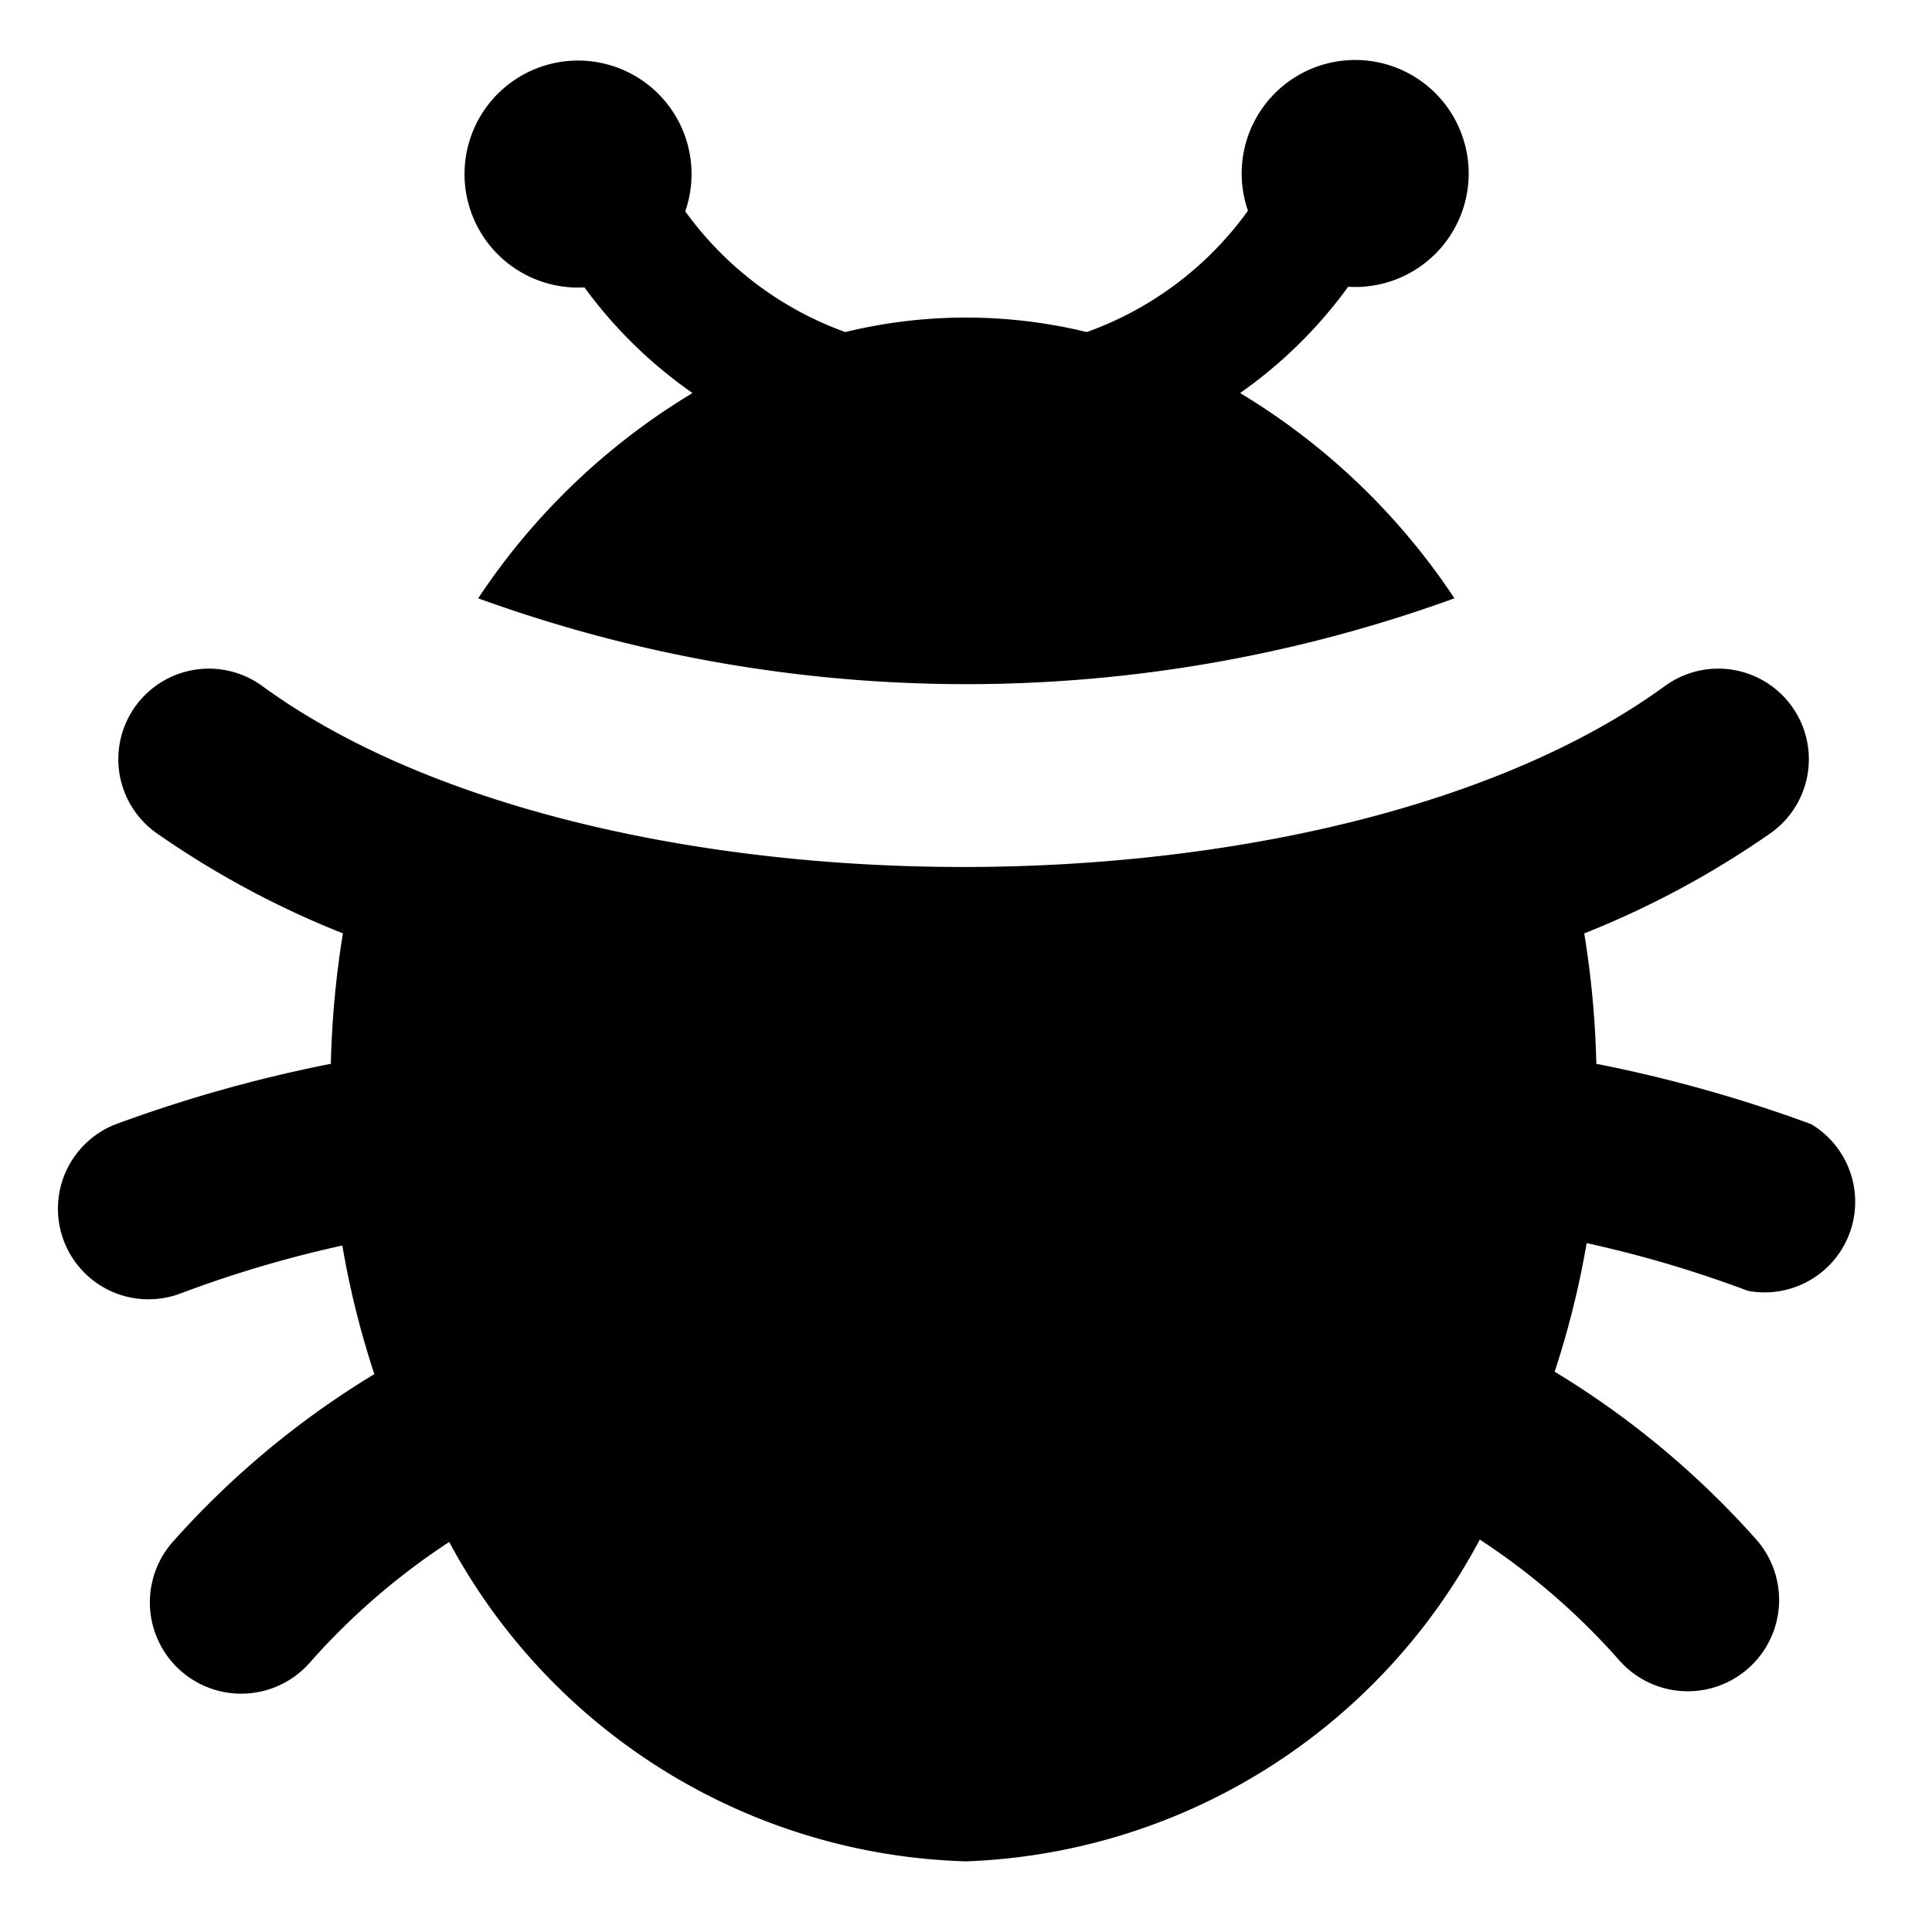
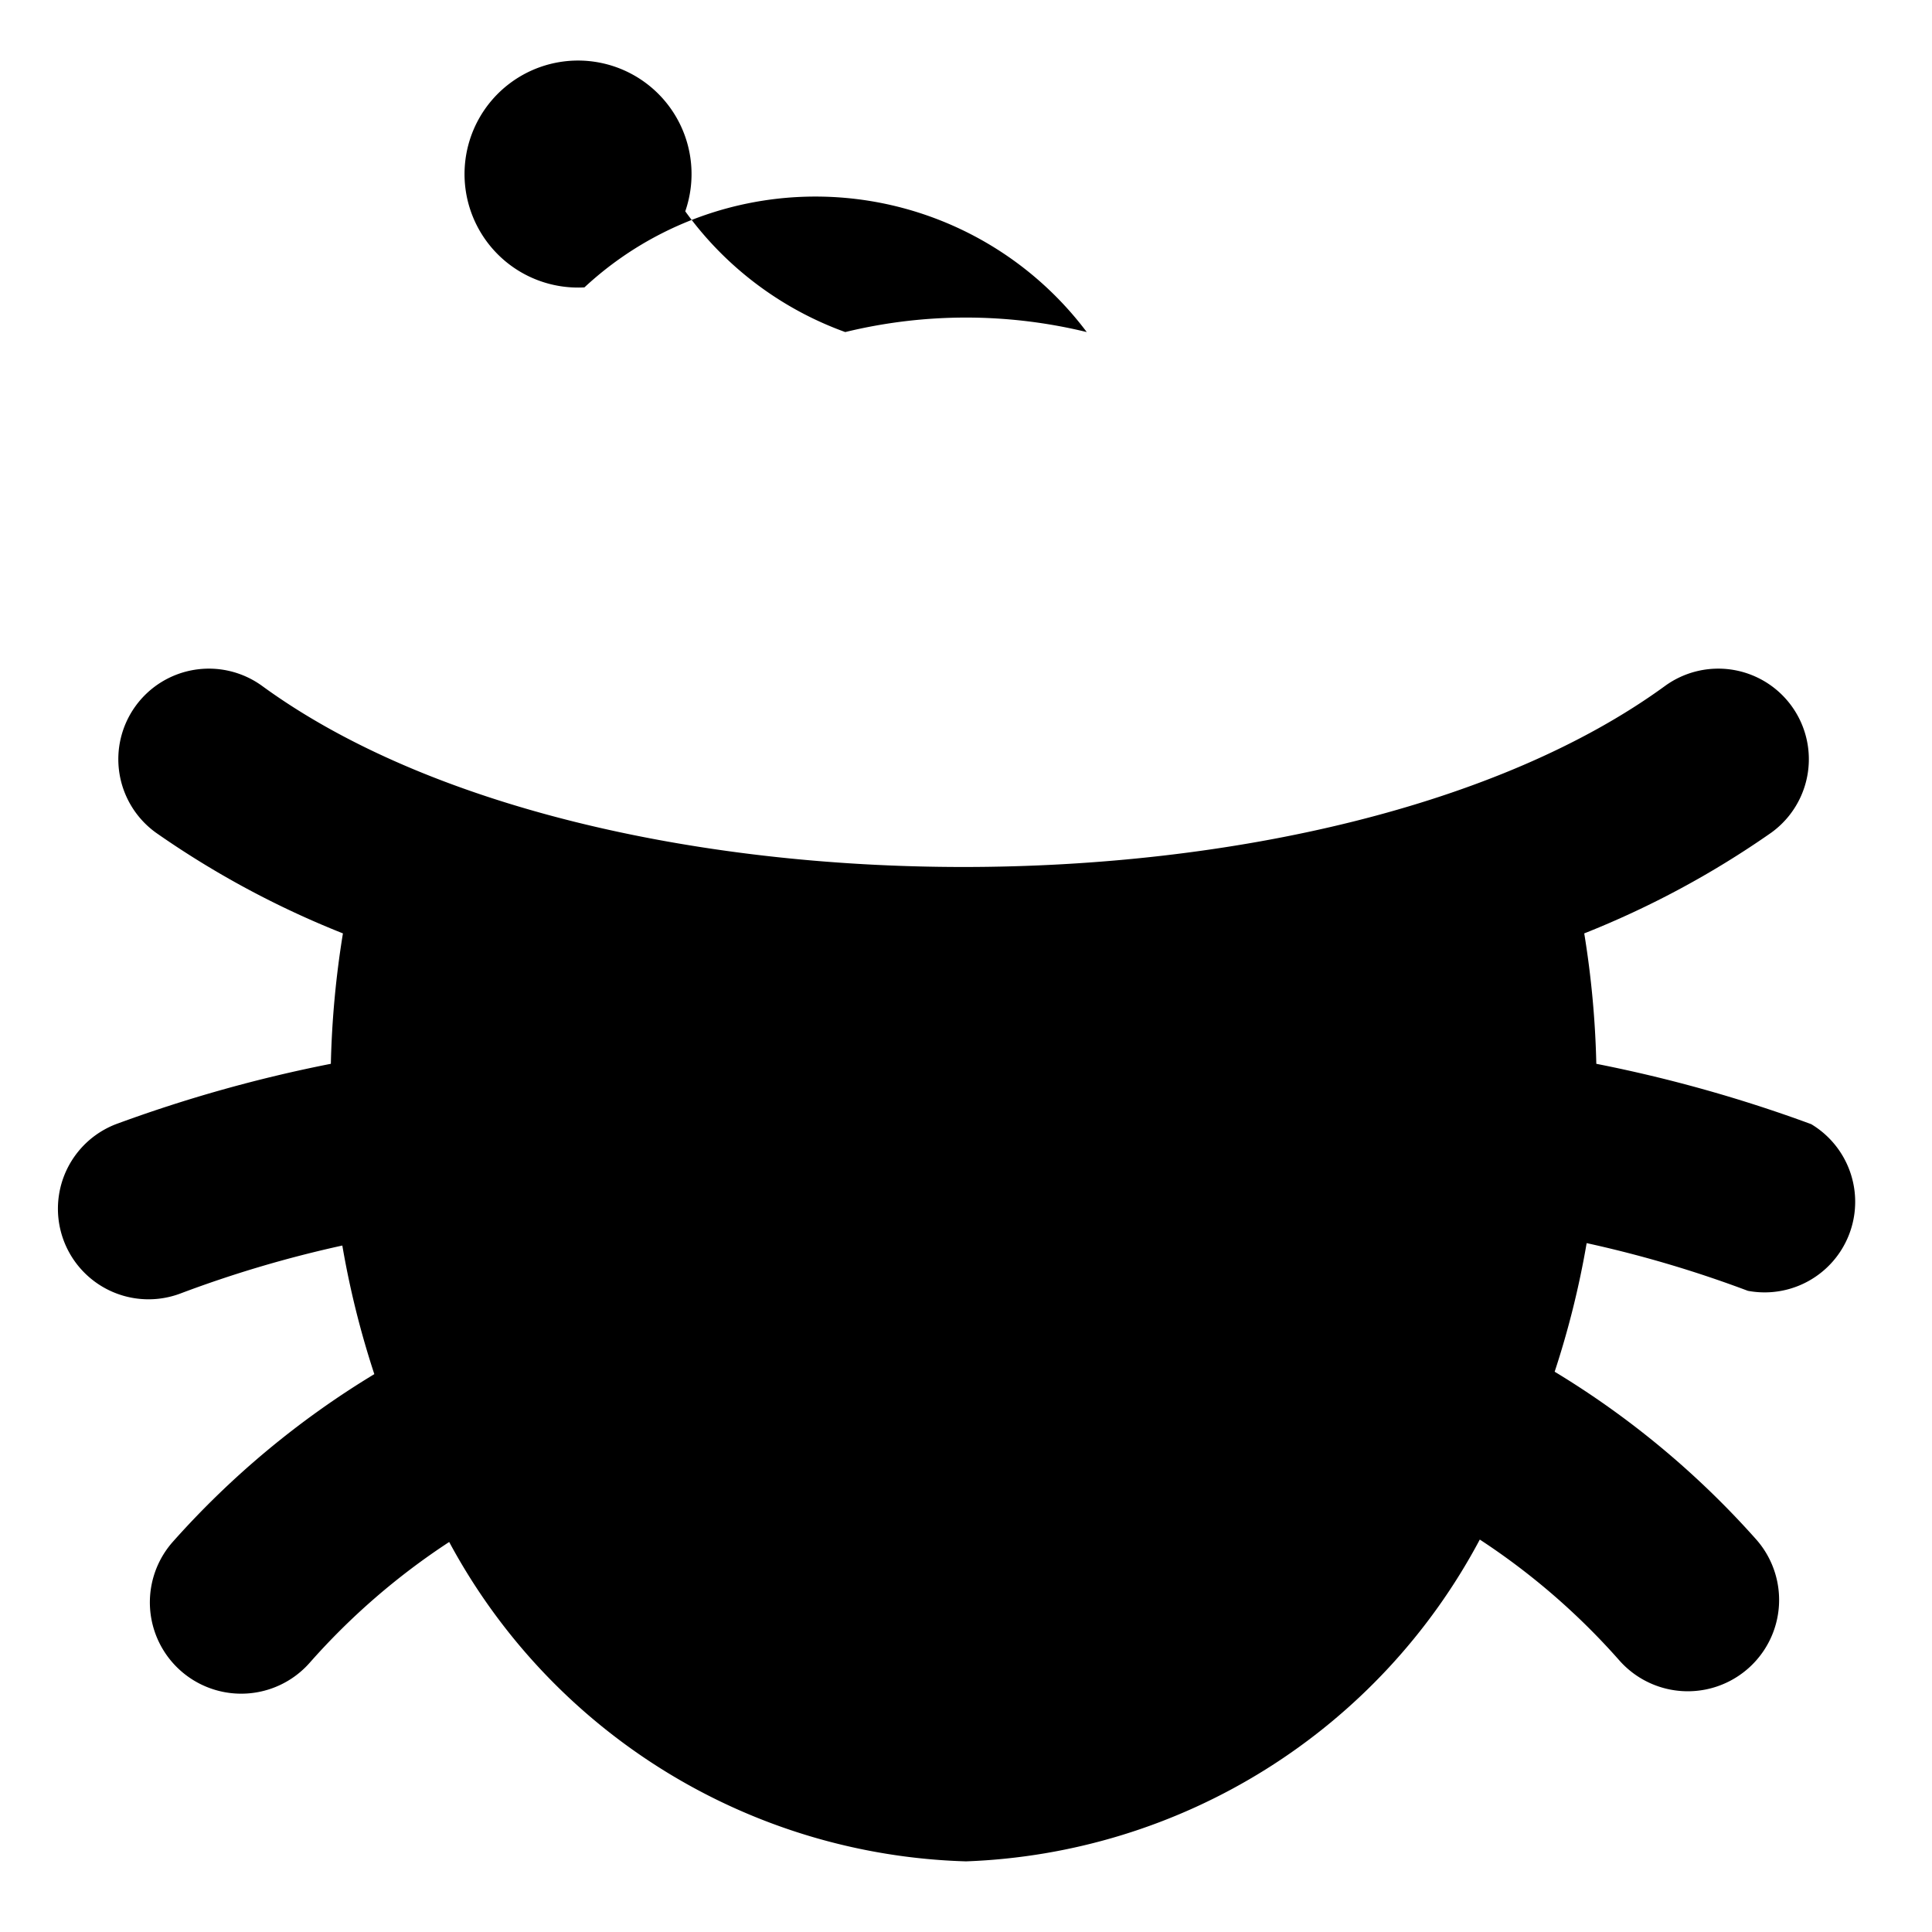
<svg xmlns="http://www.w3.org/2000/svg" t="1713956833298" class="icon" viewBox="0 0 1024 1024" version="1.1" p-id="37191" width="200" height="200">
-   <path d="M960 595.84a747.84 747.84 0 0 0-113.92-32 497.92 497.92 0 0 0-6.4-69.12 485.12 485.12 0 0 0 99.2-53.44 48 48 0 1 0-56.32-77.76c-175.68 128-568.32 128-743.68 0a48 48 0 1 0-56.32 77.76 485.12 485.12 0 0 0 99.2 53.44 497.92 497.92 0 0 0-6.4 69.12 747.84 747.84 0 0 0-113.92 32A48 48 0 1 0 96 685.44a618.56 618.56 0 0 1 85.44-25.28 473.6 473.6 0 0 0 16.96 68.16 464.64 464.64 0 0 0-106.88 88.96 48 48 0 1 0 72.64 64 365.44 365.44 0 0 1 73.92-64A321.6 321.6 0 0 0 512 986.56a321.6 321.6 0 0 0 272.32-170.56 365.44 365.44 0 0 1 73.92 64 48 48 0 1 0 72.64-64 464.64 464.64 0 0 0-106.88-88.96 473.6 473.6 0 0 0 16.96-68.16 618.56 618.56 0 0 1 85.44 25.28A48 48 0 0 0 960 595.84zM309.76 152.32a243.52 243.52 0 0 0 57.28 56 357.44 357.44 0 0 0-113.6 108.8 758.4 758.4 0 0 0 517.44 0 357.44 357.44 0 0 0-113.6-108.8 243.84 243.84 0 0 0 57.28-56.32 60.16 60.16 0 1 0-53.12-40.32A179.84 179.84 0 0 1 576 176a270.4 270.4 0 0 0-128 0 179.84 179.84 0 0 1-84.8-64 60.16 60.16 0 1 0-53.44 40.32z" fill="#000000" p-id="37192" />
+   <path d="M960 595.84a747.84 747.84 0 0 0-113.92-32 497.92 497.92 0 0 0-6.4-69.12 485.12 485.12 0 0 0 99.2-53.44 48 48 0 1 0-56.32-77.76c-175.68 128-568.32 128-743.68 0a48 48 0 1 0-56.32 77.76 485.12 485.12 0 0 0 99.2 53.44 497.92 497.92 0 0 0-6.4 69.12 747.84 747.84 0 0 0-113.92 32A48 48 0 1 0 96 685.44a618.56 618.56 0 0 1 85.44-25.28 473.6 473.6 0 0 0 16.96 68.16 464.64 464.64 0 0 0-106.88 88.96 48 48 0 1 0 72.64 64 365.44 365.44 0 0 1 73.92-64A321.6 321.6 0 0 0 512 986.56a321.6 321.6 0 0 0 272.32-170.56 365.44 365.44 0 0 1 73.92 64 48 48 0 1 0 72.64-64 464.64 464.64 0 0 0-106.88-88.96 473.6 473.6 0 0 0 16.96-68.16 618.56 618.56 0 0 1 85.44 25.28A48 48 0 0 0 960 595.84zM309.76 152.32A179.84 179.84 0 0 1 576 176a270.4 270.4 0 0 0-128 0 179.84 179.84 0 0 1-84.8-64 60.16 60.16 0 1 0-53.44 40.32z" fill="#000000" p-id="37192" />
</svg>